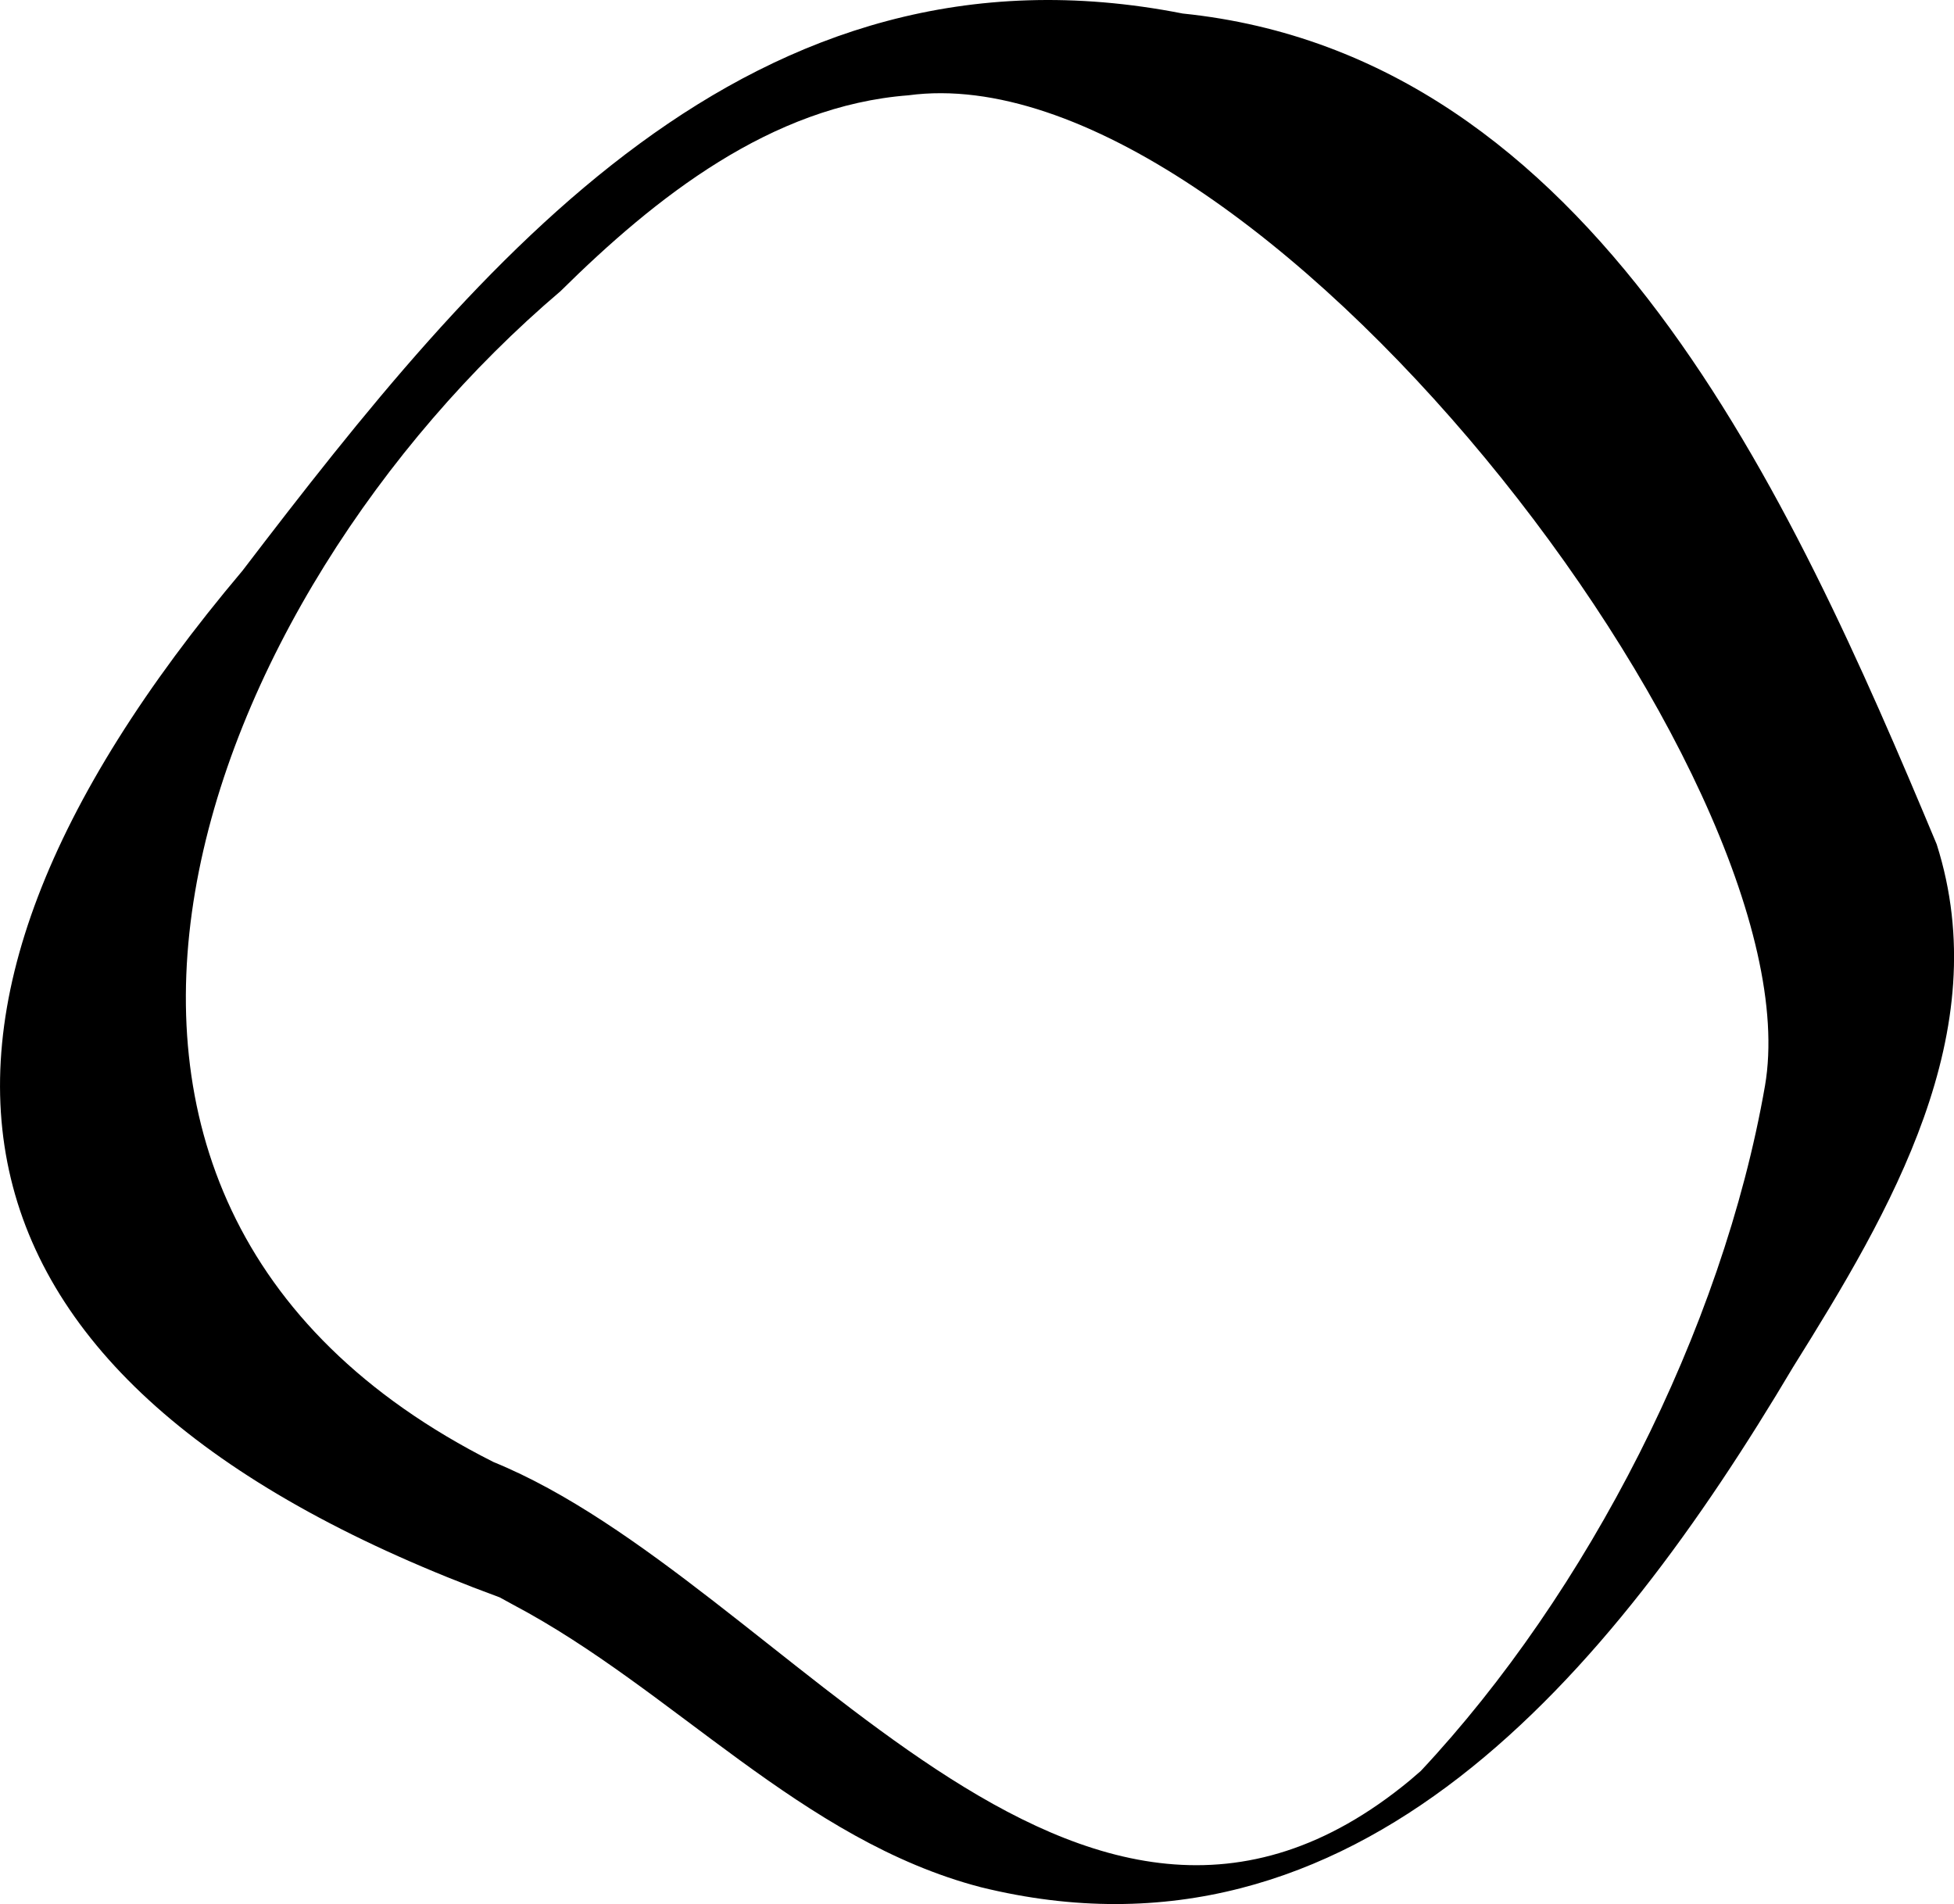
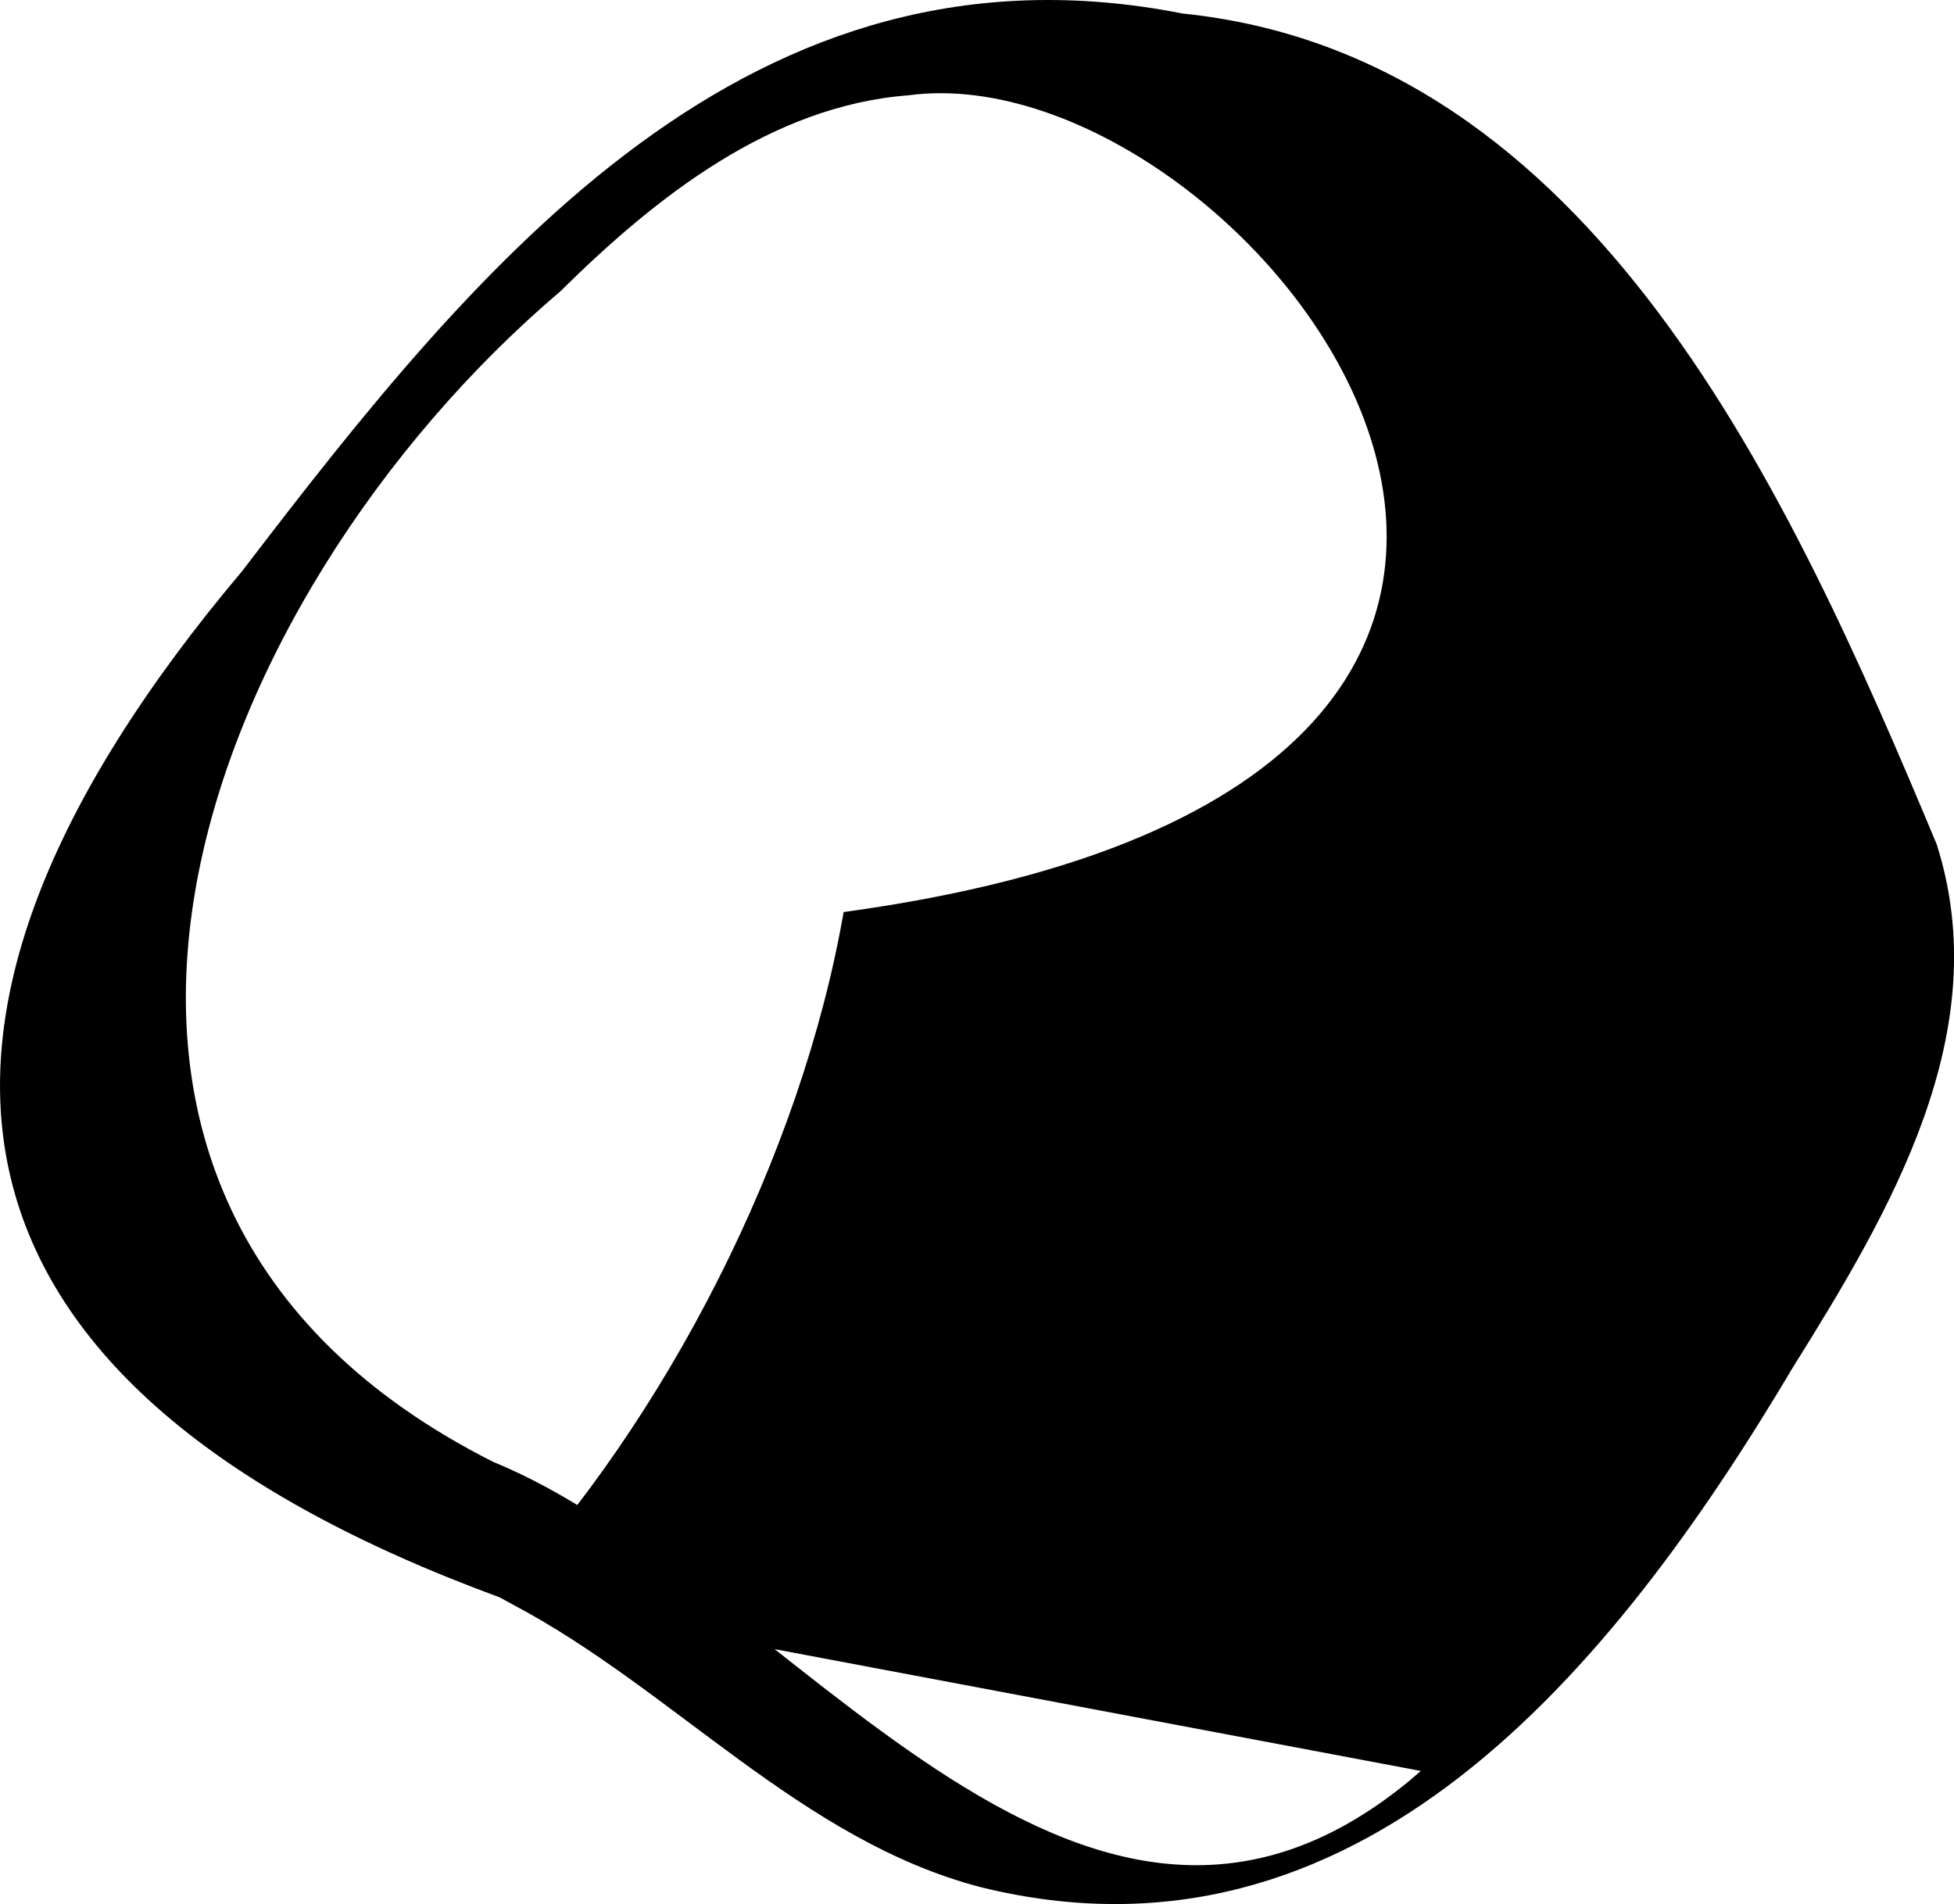
<svg xmlns="http://www.w3.org/2000/svg" viewBox="0 0 303.44 295.68" data-name="Layer 2" id="Layer_2">
  <g data-name="Layer 1" id="Layer_1-2">
-     <path d="M77.56,248.04C-11.04,215.49-22.86,160.35,37.65,88.63,74.51,40.38,116.56-11.1,183.66,2.1c63.81,6.55,94.32,74.51,117.09,129,9.29,29.16-7.19,57.01-22.29,81.18-28.38,47.79-67.82,95.17-126.16,80.78-27.89-7.28-47.68-30.68-72.59-43.85l-2.14-1.17ZM220.64,275.01c25.84-27.6,46.83-68.37,53.45-106.41C282.26,121.01,194.41,7.61,141.07,14.8c-21.3,1.63-39.26,15.81-54.04,30.43C31.27,92.59-5.04,185.93,76.64,227.04c45.47,18.56,90.47,92.23,142.27,49.46l1.73-1.49Z" />
+     <path d="M77.56,248.04C-11.04,215.49-22.86,160.35,37.65,88.63,74.51,40.38,116.56-11.1,183.66,2.1c63.81,6.55,94.32,74.51,117.09,129,9.29,29.16-7.19,57.01-22.29,81.18-28.38,47.79-67.82,95.17-126.16,80.78-27.89-7.28-47.68-30.68-72.59-43.85l-2.14-1.17Zc25.84-27.6,46.83-68.37,53.45-106.41C282.26,121.01,194.41,7.61,141.07,14.8c-21.3,1.63-39.26,15.81-54.04,30.43C31.27,92.59-5.04,185.93,76.64,227.04c45.47,18.56,90.47,92.23,142.27,49.46l1.73-1.49Z" />
  </g>
</svg>